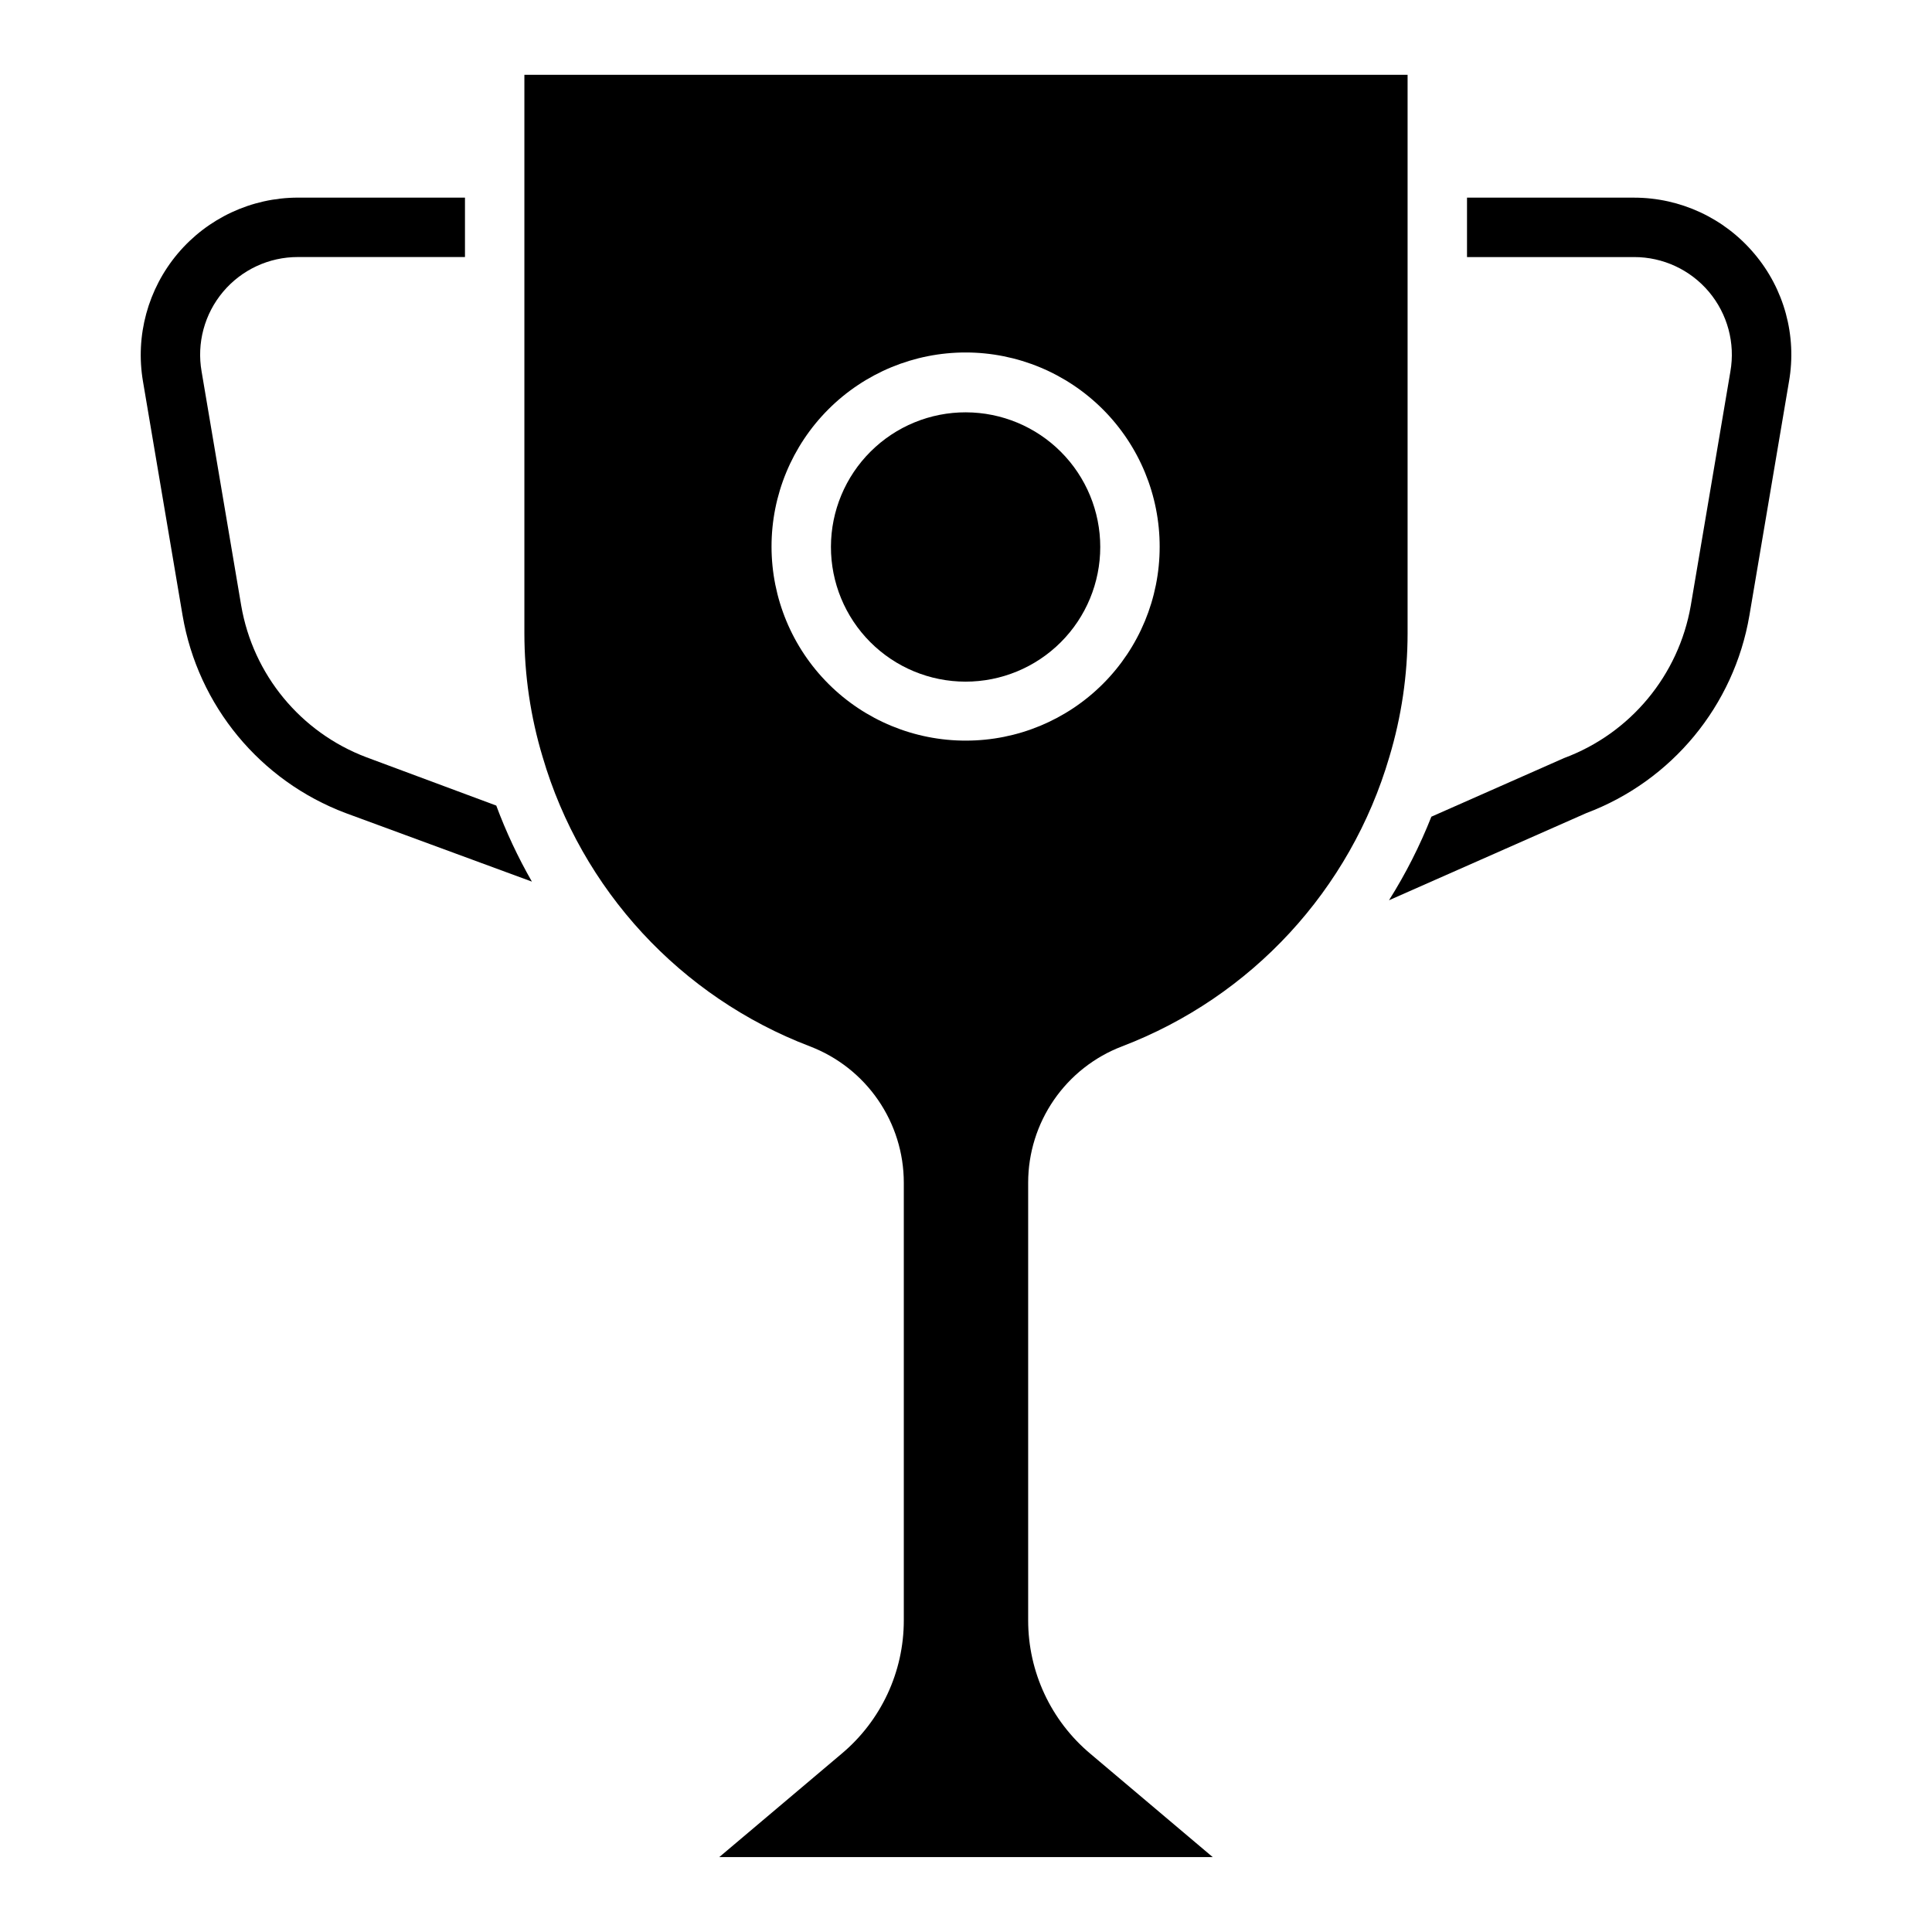
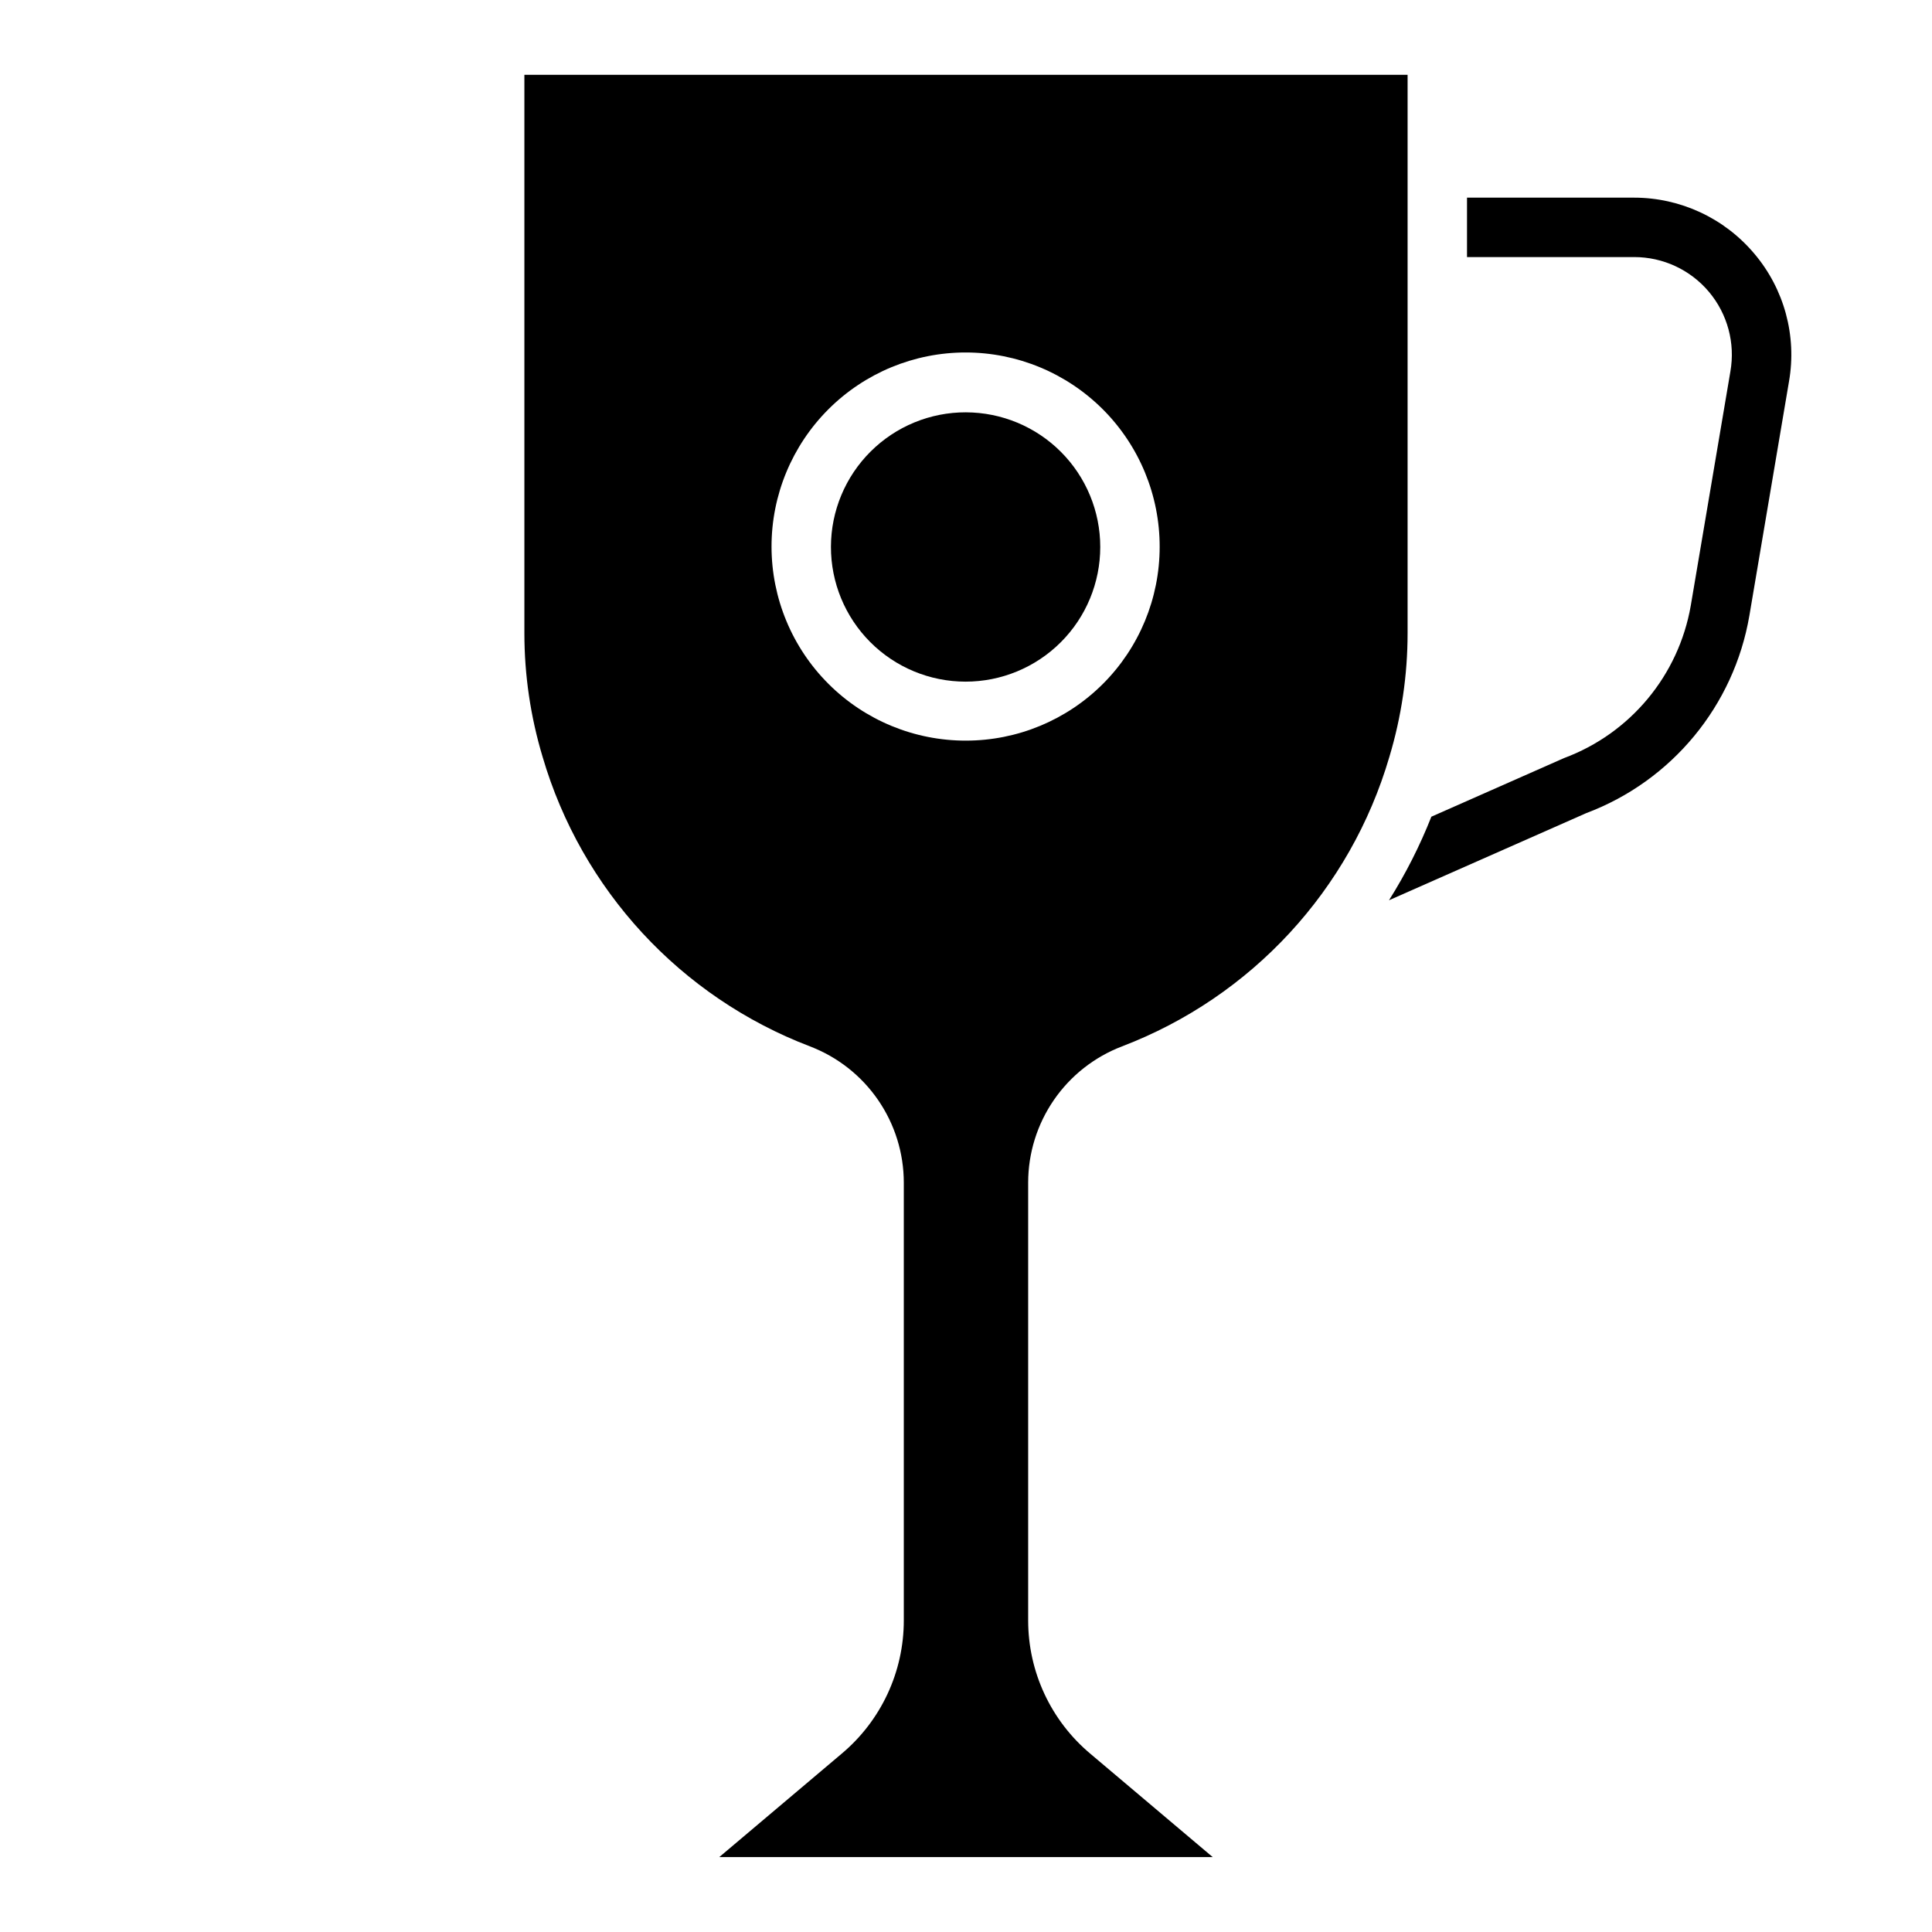
<svg xmlns="http://www.w3.org/2000/svg" fill="#000000" width="800px" height="800px" version="1.1" viewBox="144 144 512 512">
  <g>
    <path d="m441.35 421.3c34.309-13.098 60.523-41.484 70.848-76.727 3.195-10.621 4.824-21.652 4.828-32.746v-148h-234.06v148c0.004 11.094 1.633 22.125 4.828 32.746 10.328 35.242 36.539 63.629 70.848 76.727 7.312 2.793 13.605 7.742 18.047 14.188 4.441 6.449 6.824 14.09 6.828 21.918v115.98c0.016 13.648-6.019 26.602-16.48 35.371l-32.43 27.395h130.78l-32.434-27.395c-10.461-8.77-16.492-21.723-16.48-35.371v-115.98c0.004-7.828 2.387-15.469 6.828-21.918 4.441-6.445 10.734-11.395 18.047-14.188zm-41.352-81.027c-13.652 0.027-26.758-5.375-36.422-15.016-9.668-9.641-15.105-22.73-15.113-36.383-0.012-13.652 5.41-26.746 15.062-36.398 9.652-9.656 22.75-15.074 36.402-15.066 13.652 0.012 26.738 5.449 36.379 15.113 9.641 9.668 15.043 22.77 15.016 36.422-0.004 13.613-5.41 26.668-15.035 36.289-9.625 9.625-22.68 15.035-36.289 15.039z" />
    <path d="m400 253.27c-9.473-0.031-18.566 3.707-25.277 10.391-6.715 6.68-10.496 15.754-10.516 25.223-0.02 9.473 3.727 18.562 10.414 25.27 6.688 6.707 15.766 10.48 25.238 10.488 9.469 0.008 18.555-3.746 25.258-10.441 6.699-6.691 10.461-15.773 10.461-25.246 0.004-9.445-3.742-18.508-10.414-25.195-6.668-6.691-15.719-10.461-25.164-10.488z" />
    <path d="m608.87 211.18c-7.906-9.375-19.543-14.789-31.805-14.801h-44.293v15.746h44.293c7.644-0.008 14.902 3.367 19.824 9.219 4.918 5.856 7 13.582 5.68 21.113l-10.496 62.031c-3.215 18.484-16 33.871-33.586 40.41l-35.16 15.535c-3.047 7.715-6.805 15.129-11.23 22.145l52.27-23.09c22.699-8.535 39.16-28.473 43.242-52.375l10.496-62.031c2.109-12.113-1.273-24.535-9.234-33.902z" />
-     <path d="m241.09 344.68c-17.398-6.574-30.02-21.867-33.168-40.199l-10.496-62.031c-1.32-7.531 0.762-15.258 5.684-21.113 4.918-5.852 12.176-9.227 19.82-9.219h44.293v-15.746h-44.293c-12.273 0.016-23.914 5.441-31.824 14.824-7.906 9.387-11.277 21.781-9.215 33.879l10.496 62.031c4.082 23.902 20.547 43.84 43.242 52.375l49.332 18.156c-3.695-6.445-6.852-13.188-9.445-20.152z" />
  </g>
</svg>